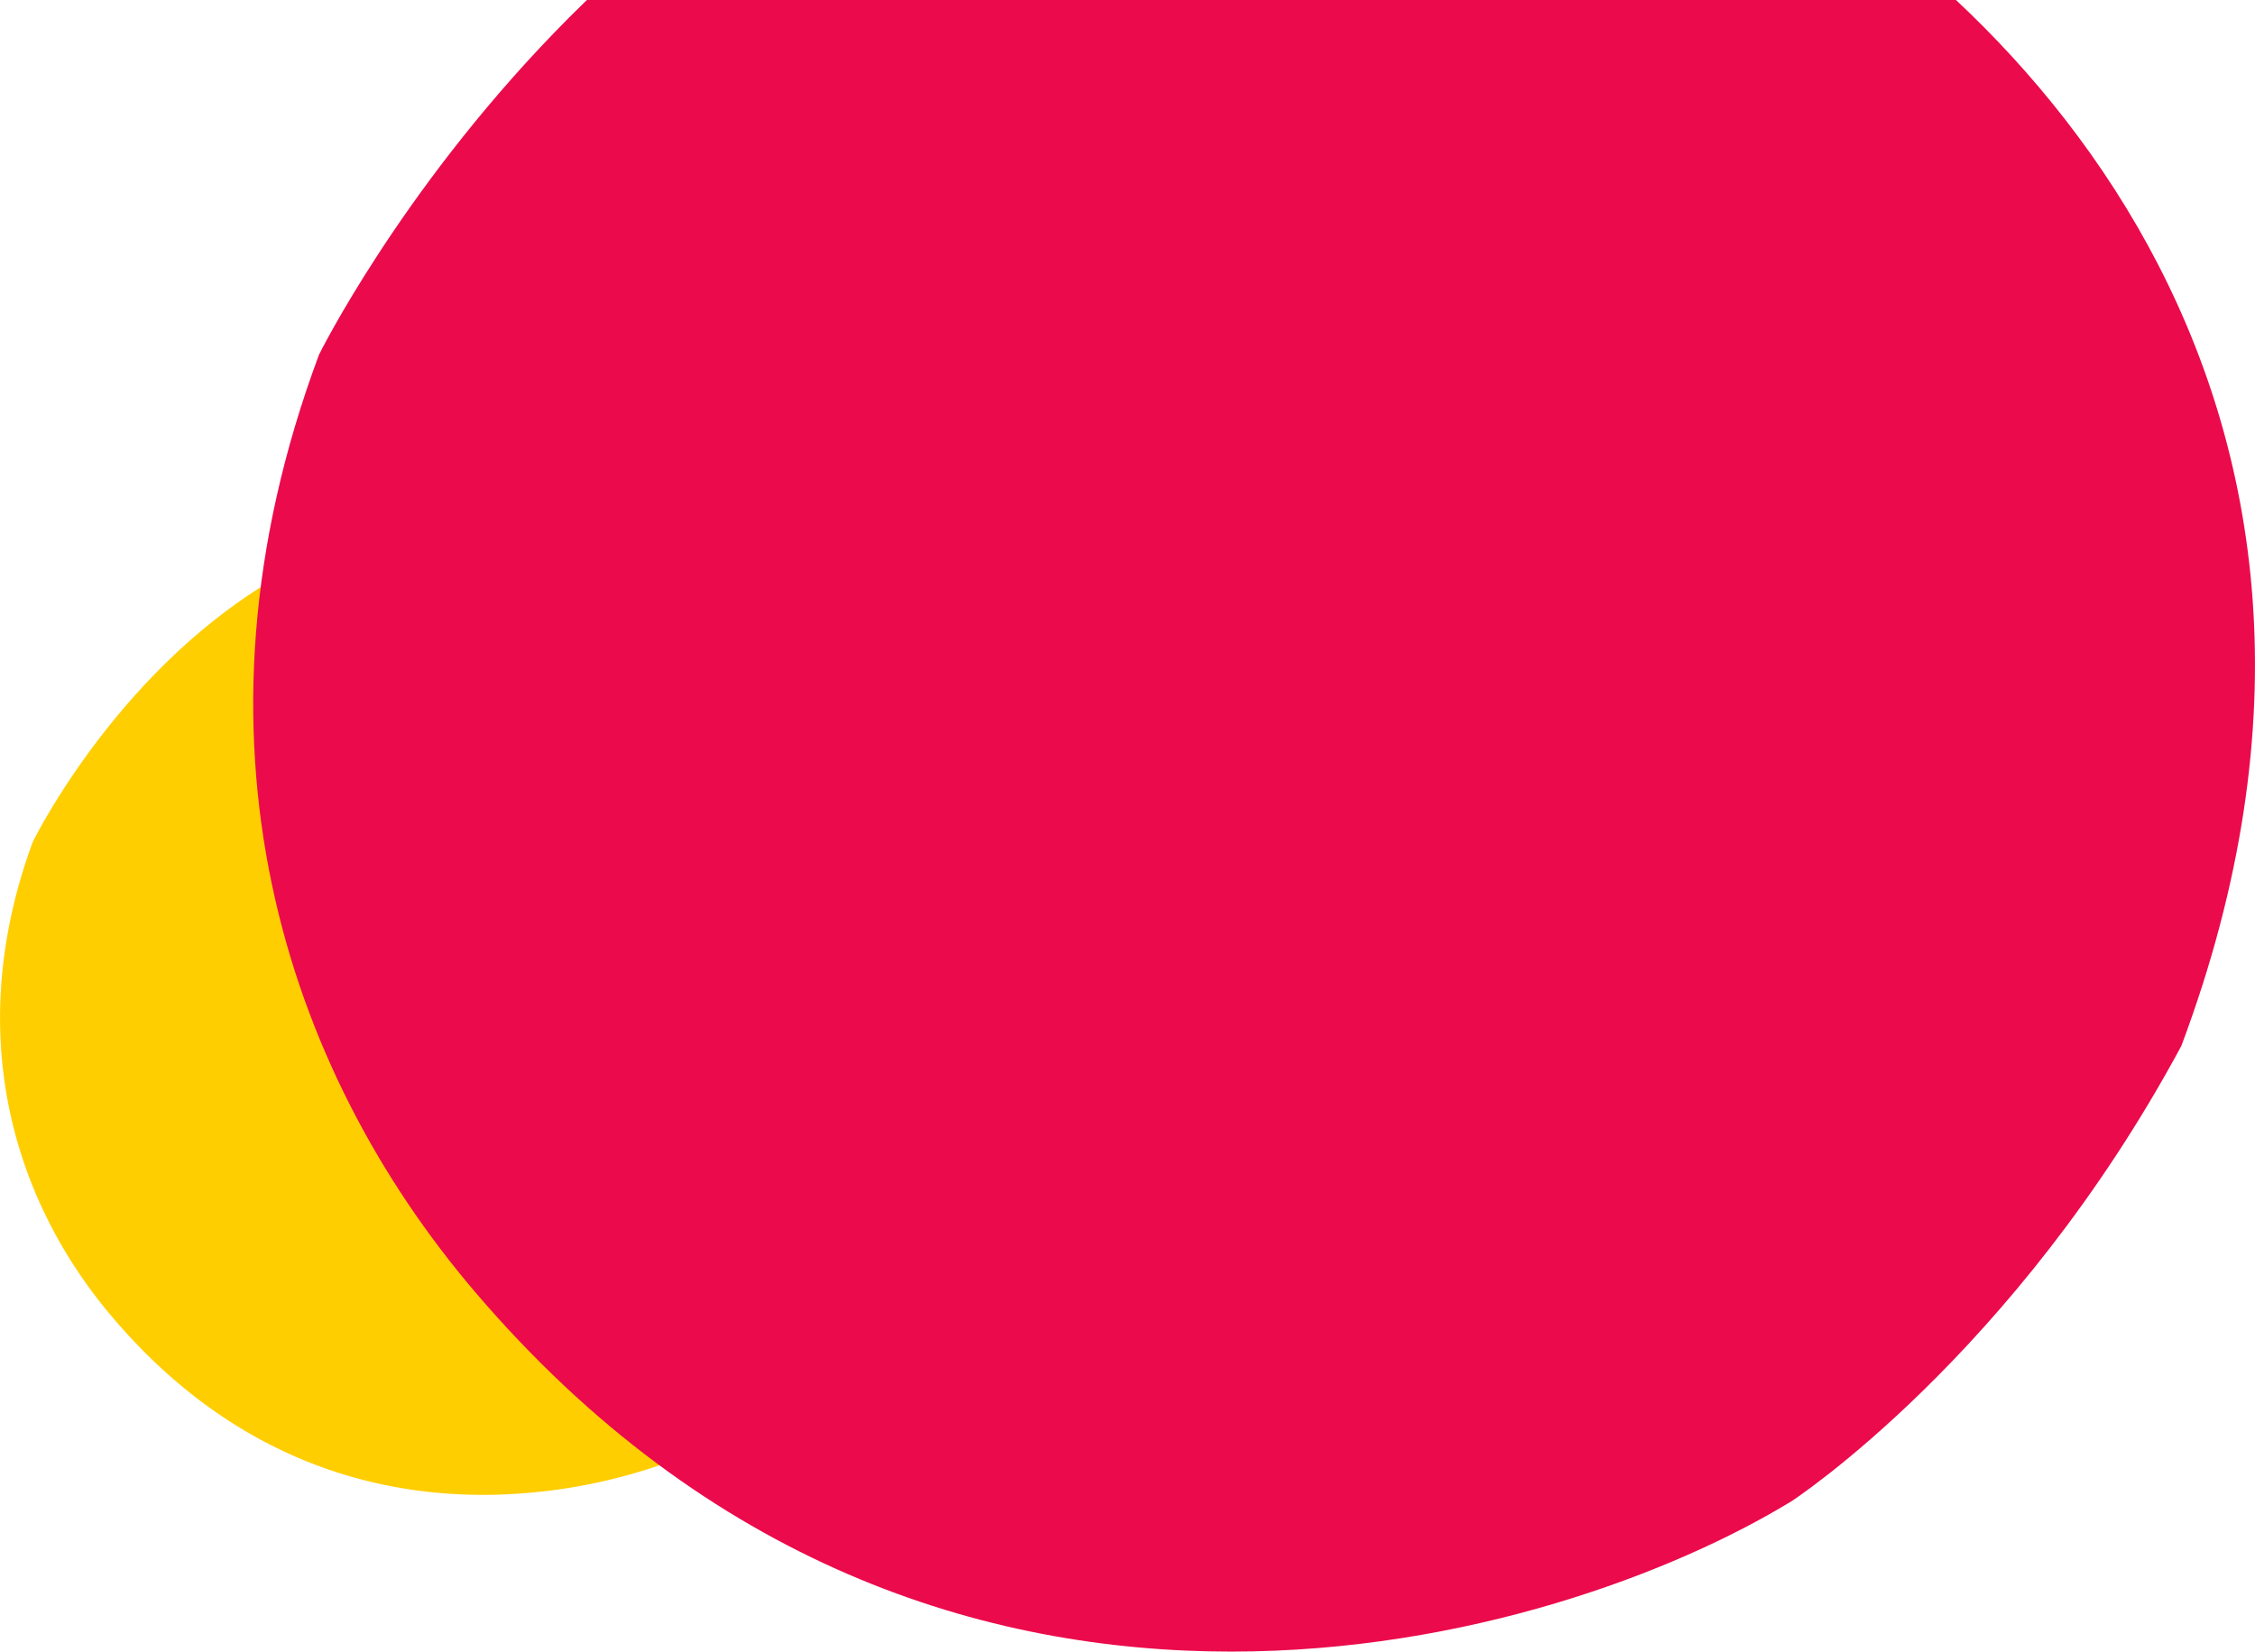
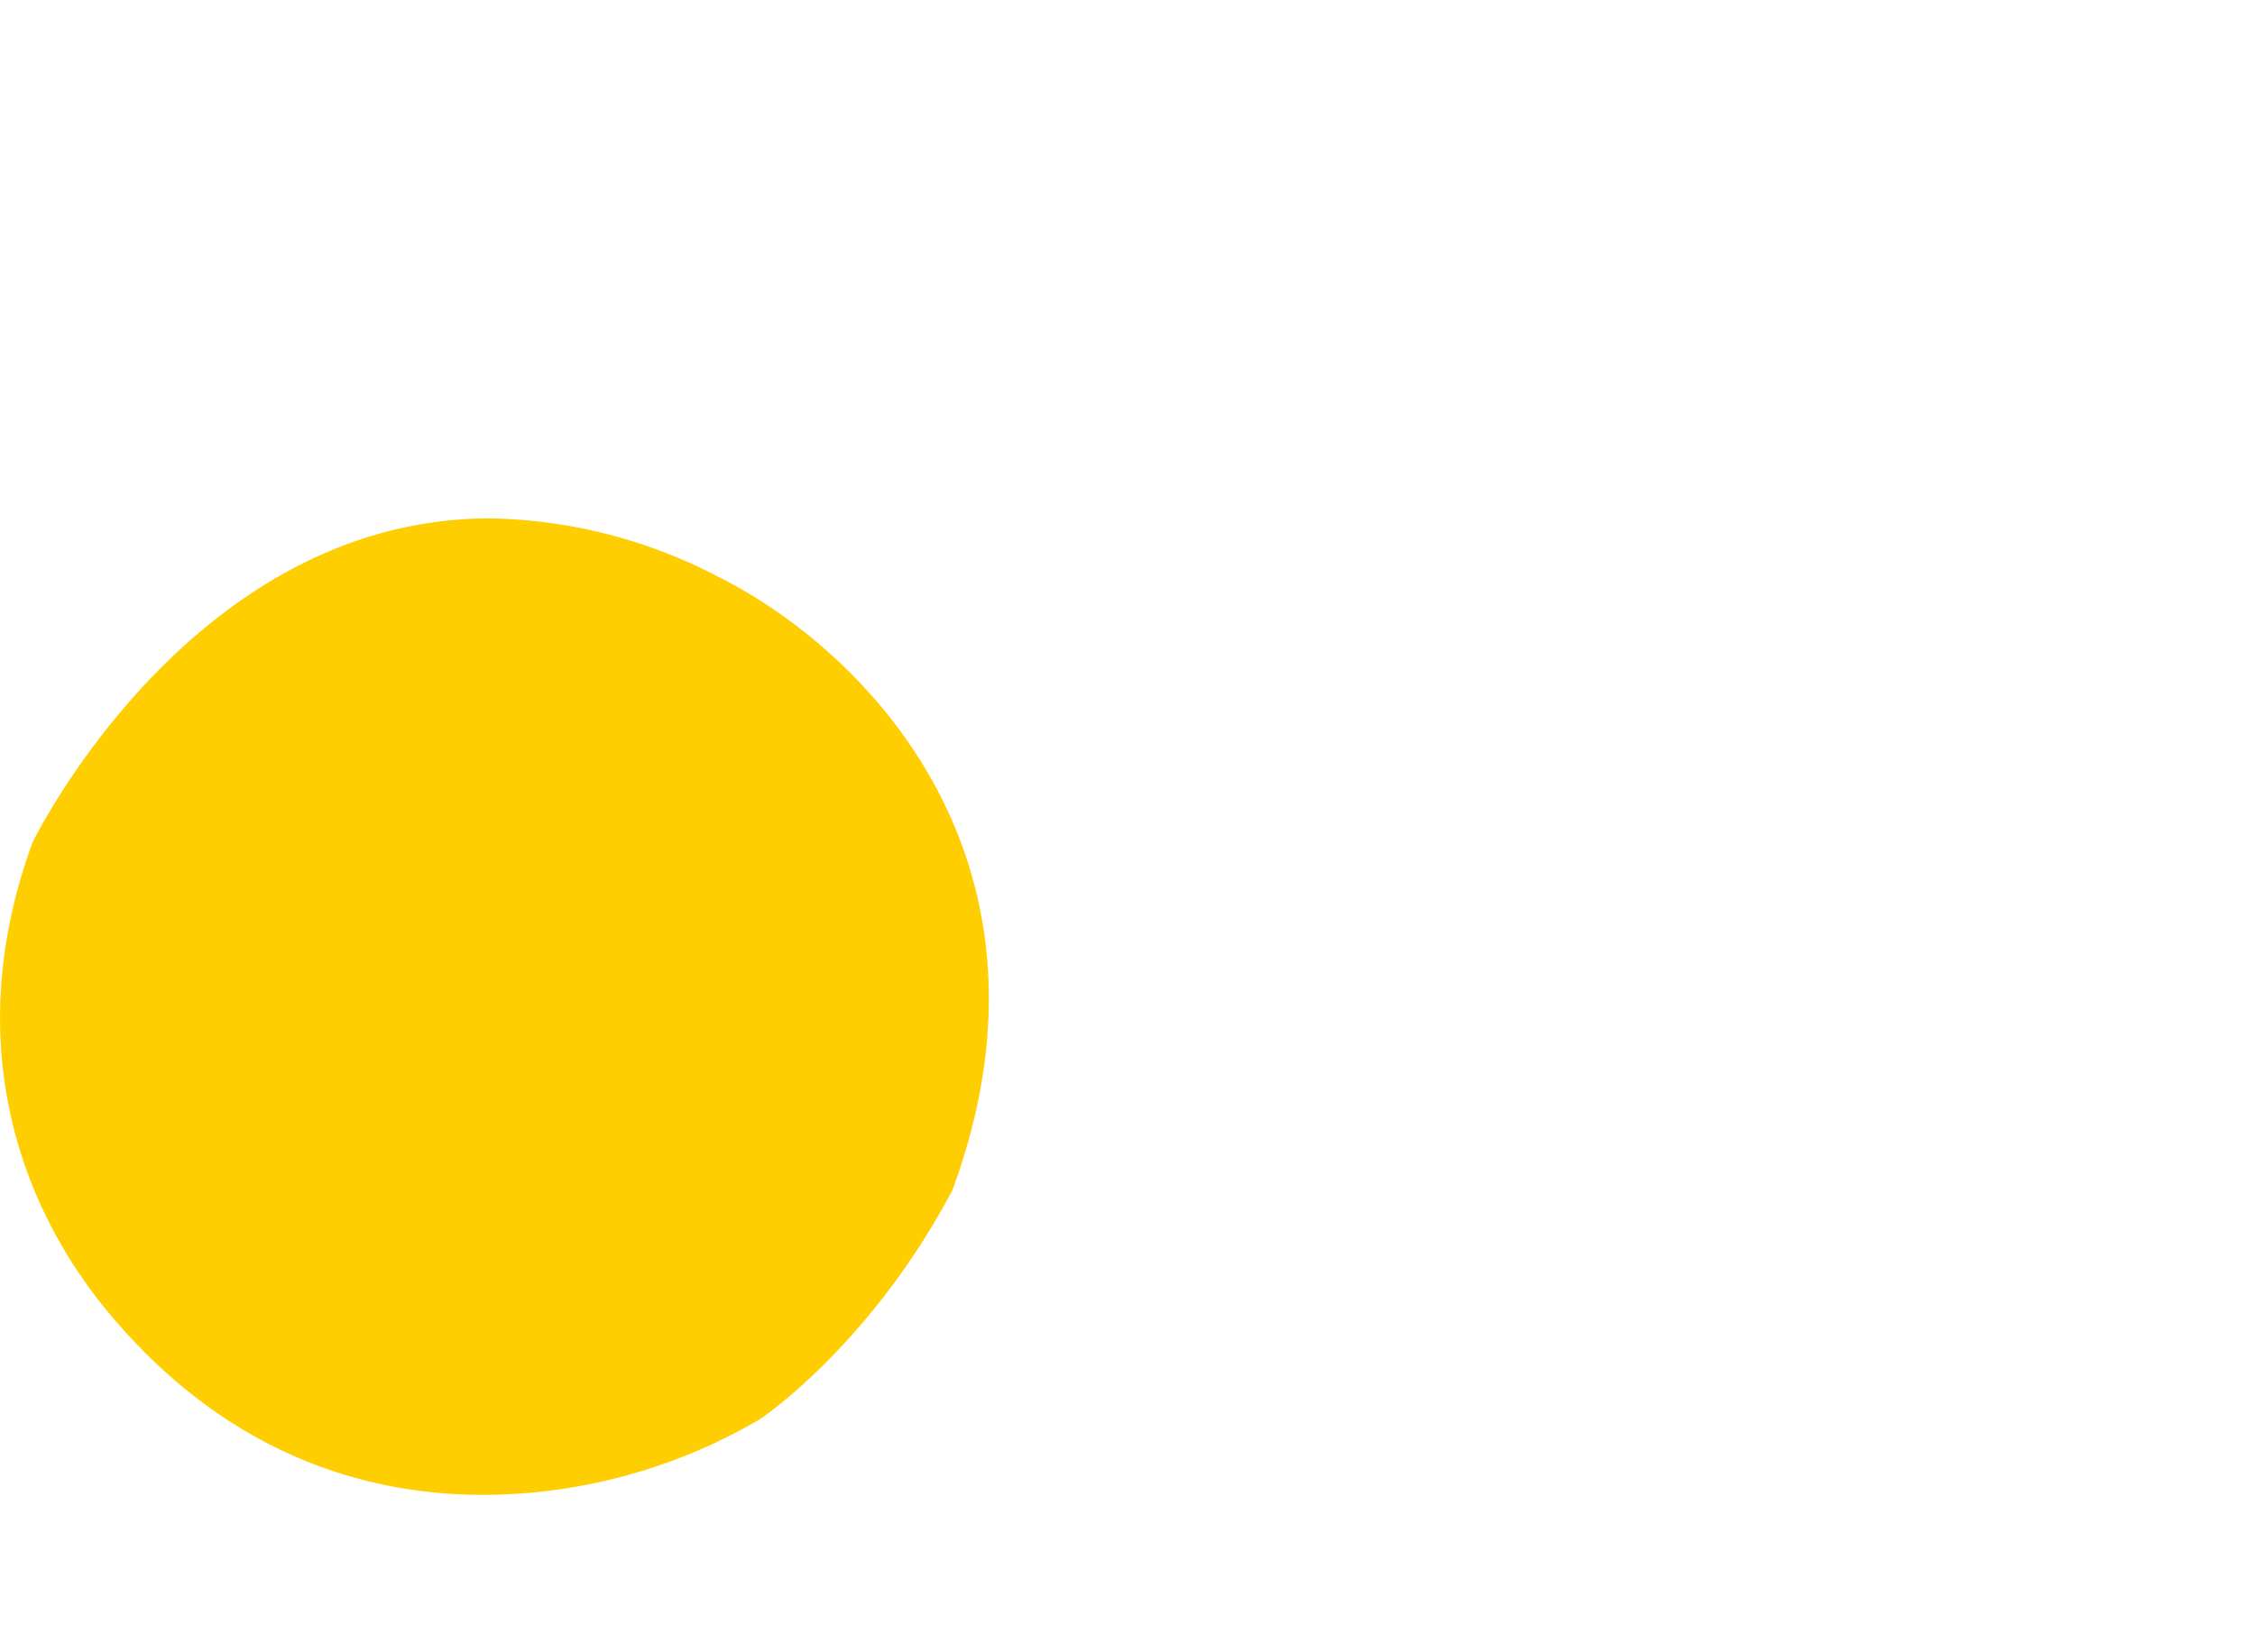
<svg xmlns="http://www.w3.org/2000/svg" id="BUBL_LOGO" width="187" height="137" viewBox="0 0 187 137">
  <defs>
    <style>
      .cls-1 {
        fill: #ffce00;
      }

      .cls-1, .cls-2 {
        fill-rule: evenodd;
      }

      .cls-2 {
        fill: #eb0a4b;
      }
    </style>
  </defs>
  <path id="Shape_1_copy_9" data-name="Shape 1 copy 9" class="cls-1" d="M452.65,43C427.74,43,414.7,69.874,414.7,69.874c-5.89,16.086-1.392,29.816,6.393,39.117C430.619,120.379,441.948,124,452.057,124a45.558,45.558,0,0,0,22.962-6.278s9.118-6.049,15.963-19c10.05-27.322-7.217-44.8-19.422-50.879A42.2,42.2,0,0,0,452.65,43" transform="translate(-412)" />
-   <path id="Shape_1_copy_3" data-name="Shape 1 copy 3" class="cls-2" d="M515.291-24c-50.427,0-76.835,53.417-76.835,53.417-11.923,31.973-2.817,59.265,12.942,77.753C470.692,129.8,493.627,137,514.092,137c19.5,0,36.753-6.535,46.483-12.48,0,0,18.459-12.023,32.315-37.759,20.345-54.306-14.61-89.042-39.317-101.13C539.581-21.214,526.807-24,515.291-24" transform="translate(-412)" />
</svg>